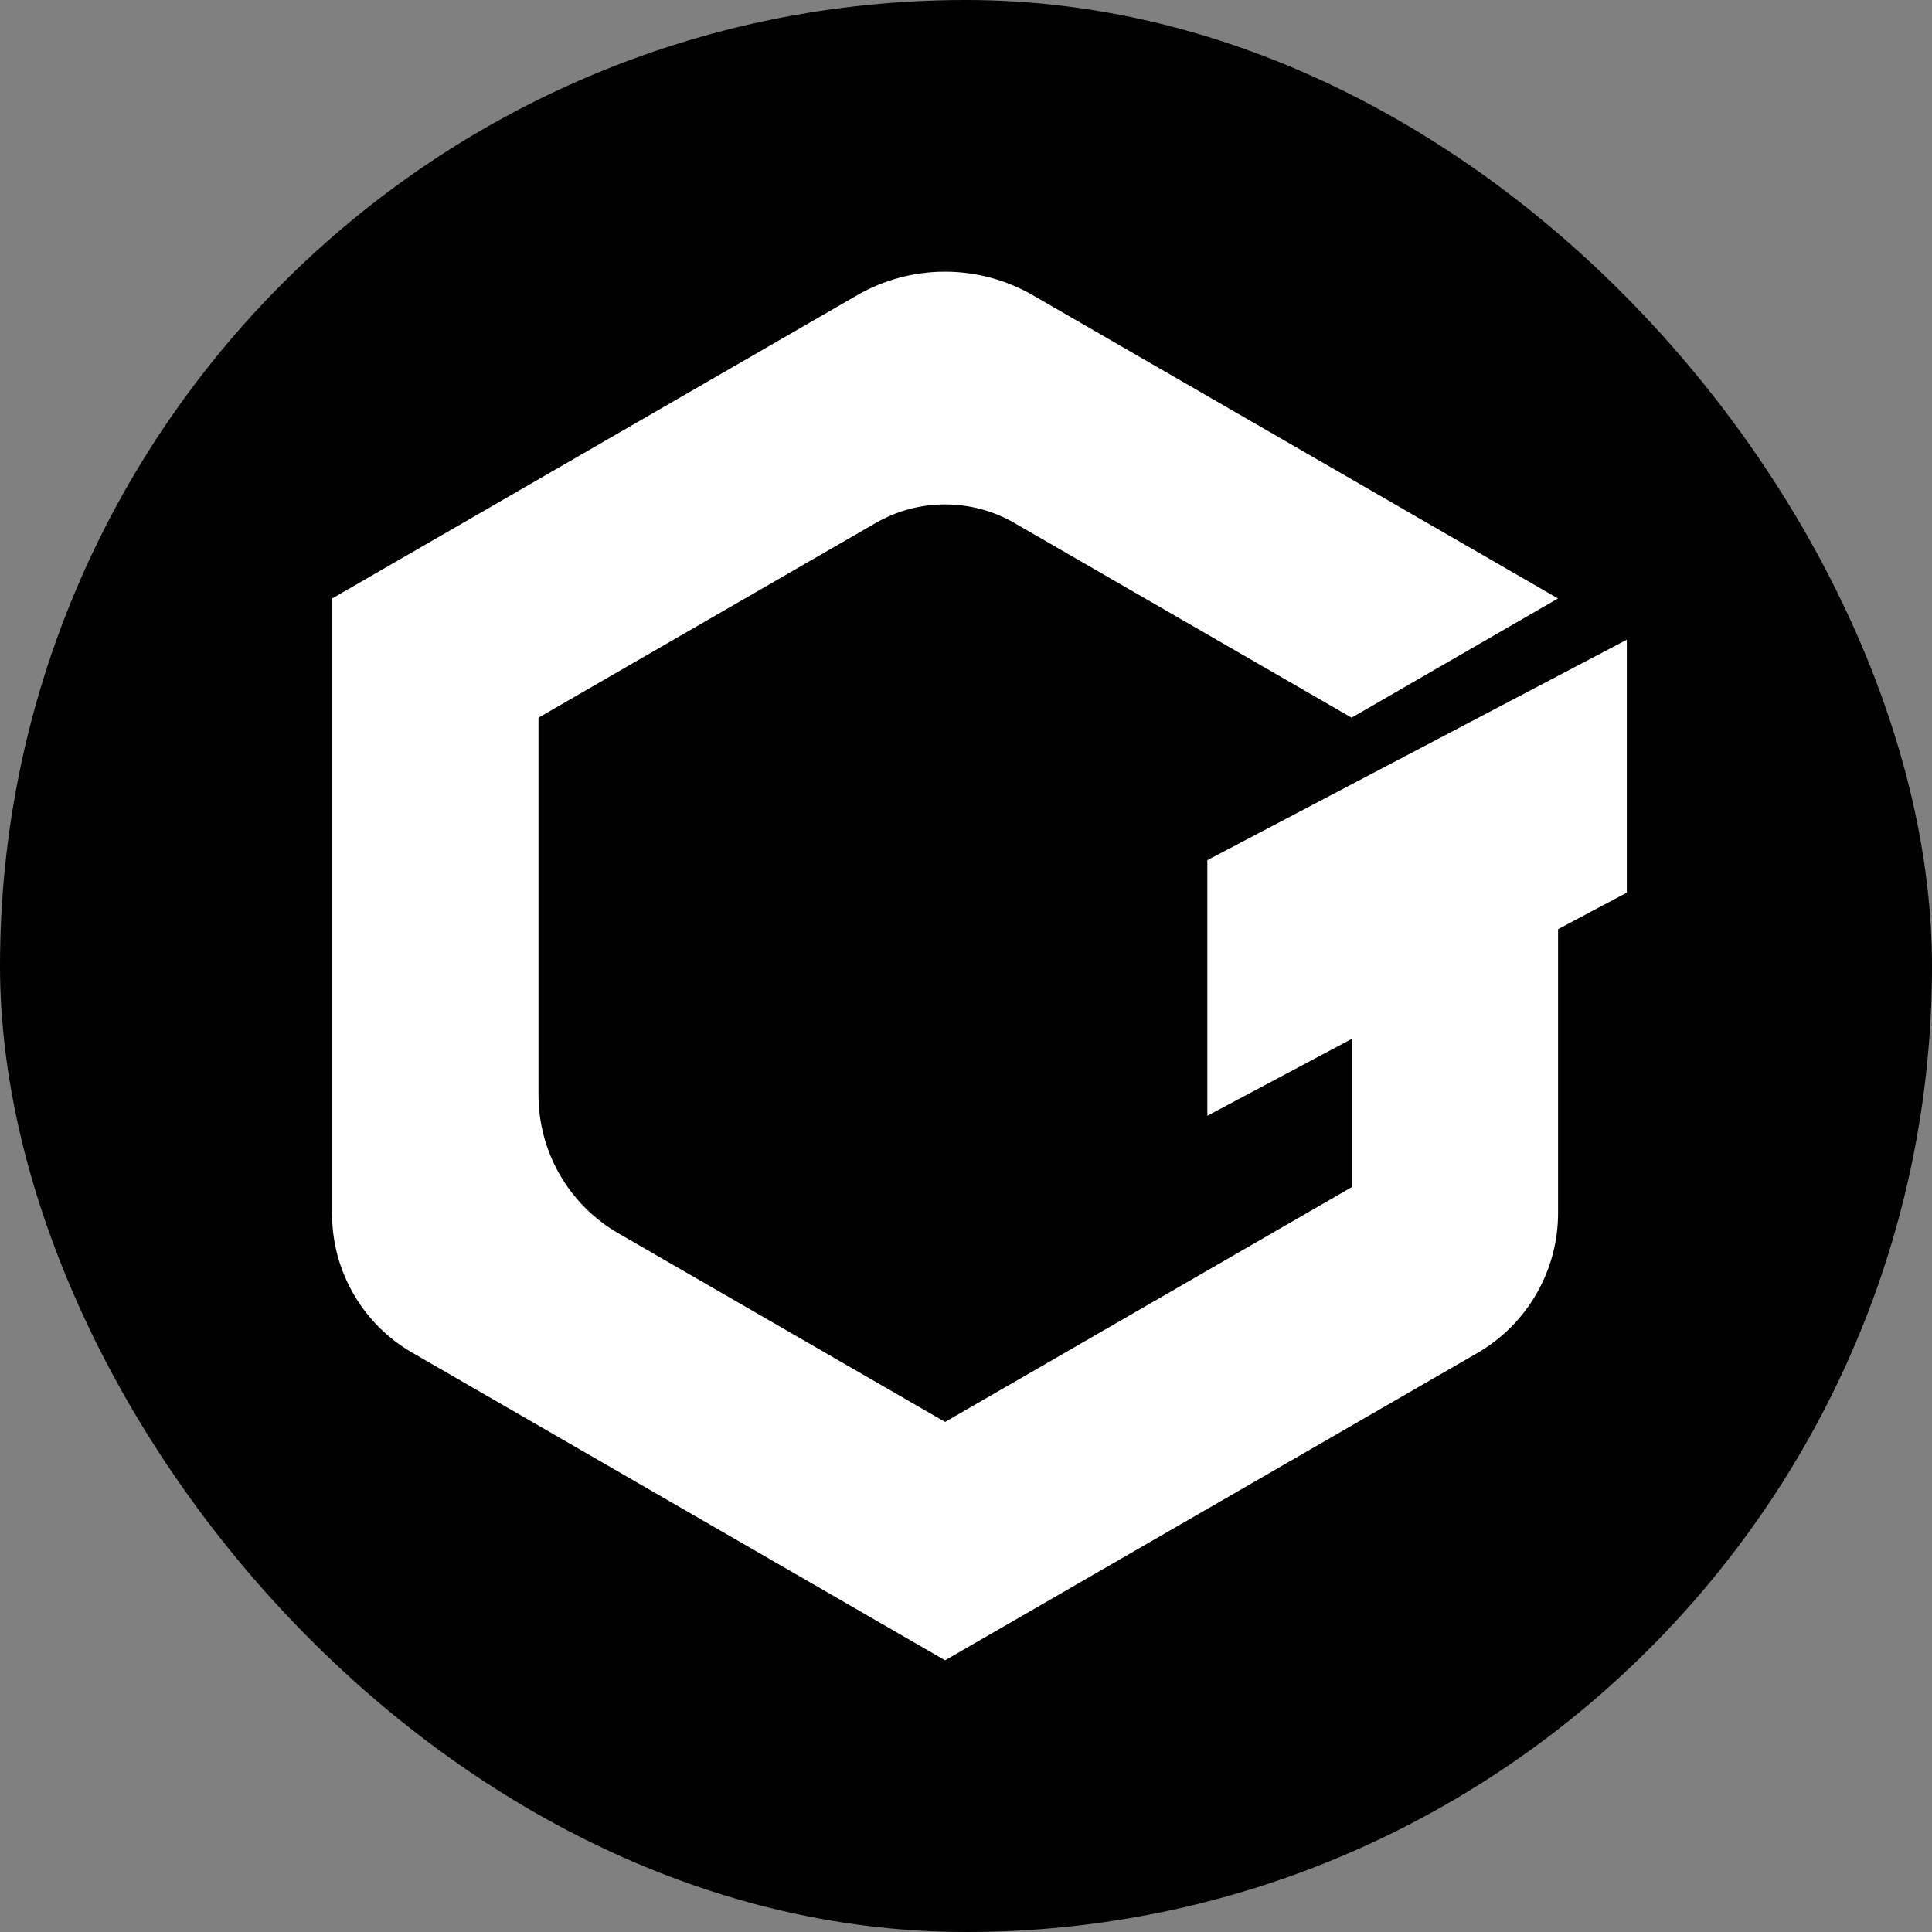
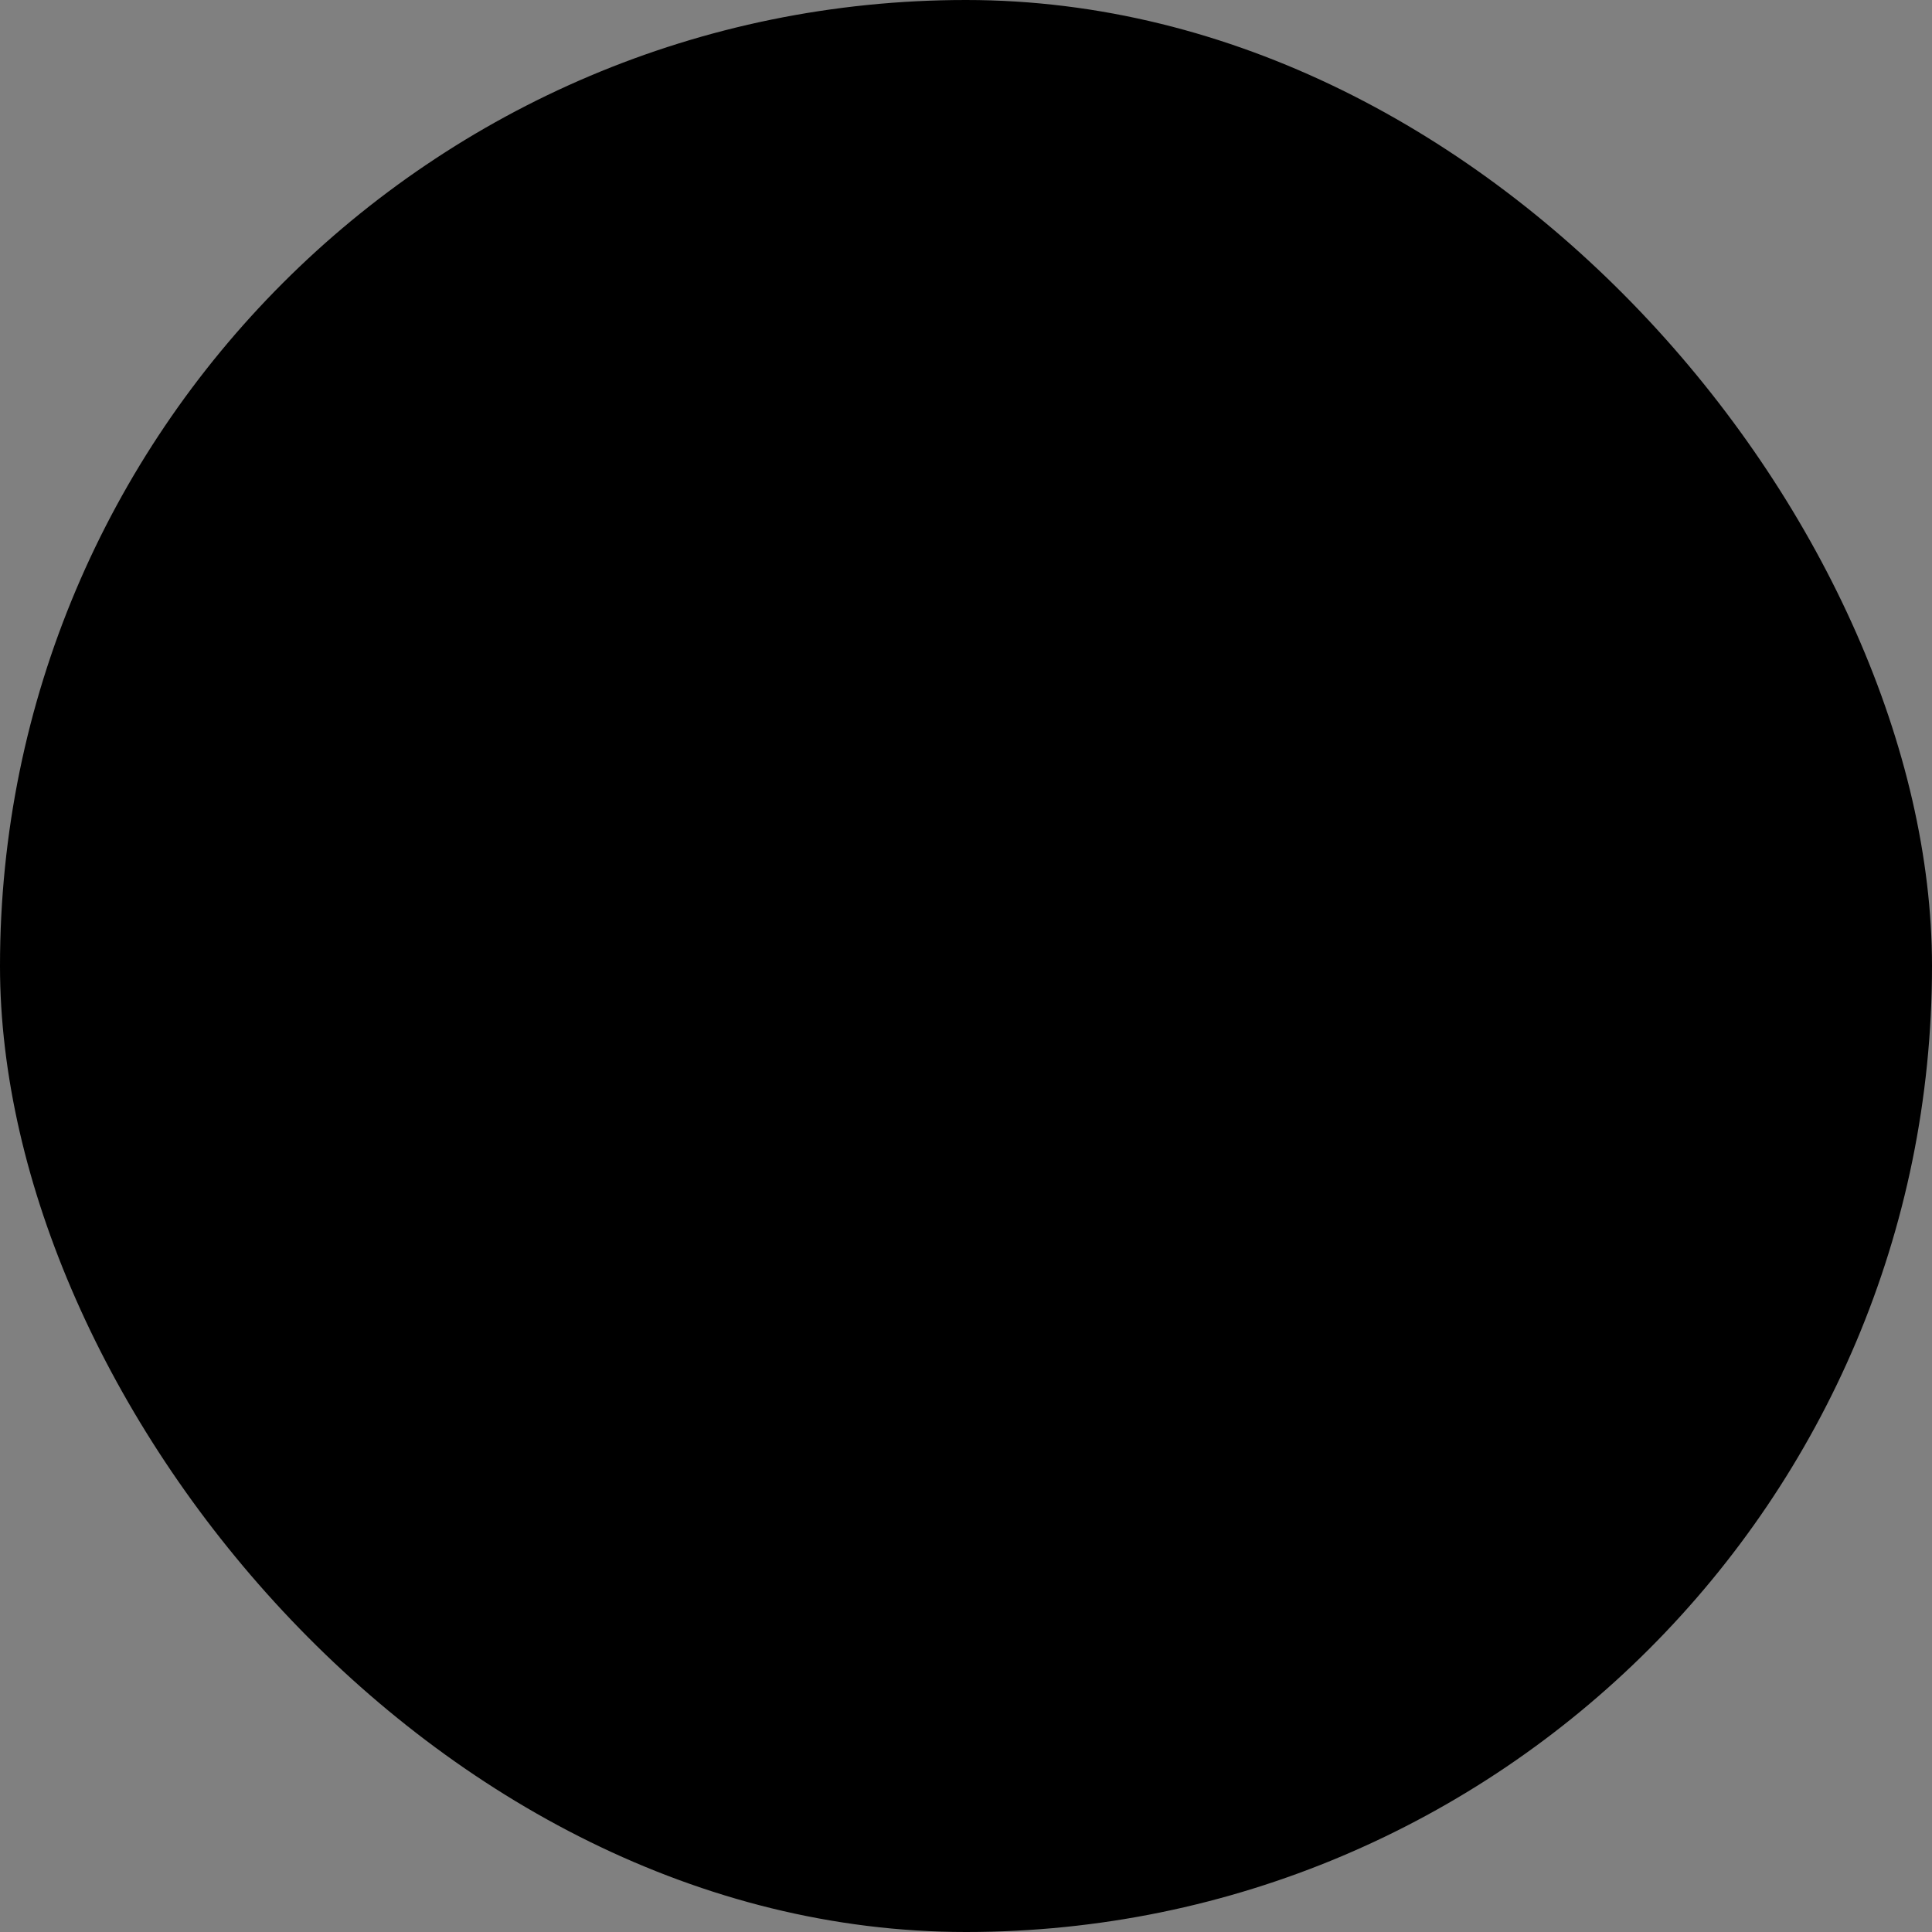
<svg xmlns="http://www.w3.org/2000/svg" width="64" height="64" viewBox="0 0 64 64" fill="none">
  <rect x="0" y="0" width="64" height="64" fill="#808080" stroke="none" />
  <rect width="64" height="64" rx="32" fill="black" />
-   <path d="M53.891 21.191L39.995 28.493V36.961L44.775 34.417V39.327L31.307 47.104L20.483 40.854C19.679 40.389 19.011 39.721 18.546 38.917C18.082 38.113 17.838 37.2 17.838 36.271V23.774L29.009 17.324C29.707 16.921 30.499 16.709 31.306 16.709C32.112 16.709 32.904 16.921 33.603 17.324L44.773 23.774L51.611 19.825L34.209 9.777C33.326 9.268 32.324 9 31.304 9C30.284 9 29.283 9.268 28.399 9.777L11 19.827V40.211C11 42.109 12.012 43.86 13.654 44.808L31.307 55L48.935 44.823C49.749 44.353 50.425 43.677 50.895 42.862C51.365 42.048 51.613 41.124 51.613 40.184V30.78L53.89 29.57V21.191H53.891Z" fill="white" />
</svg>